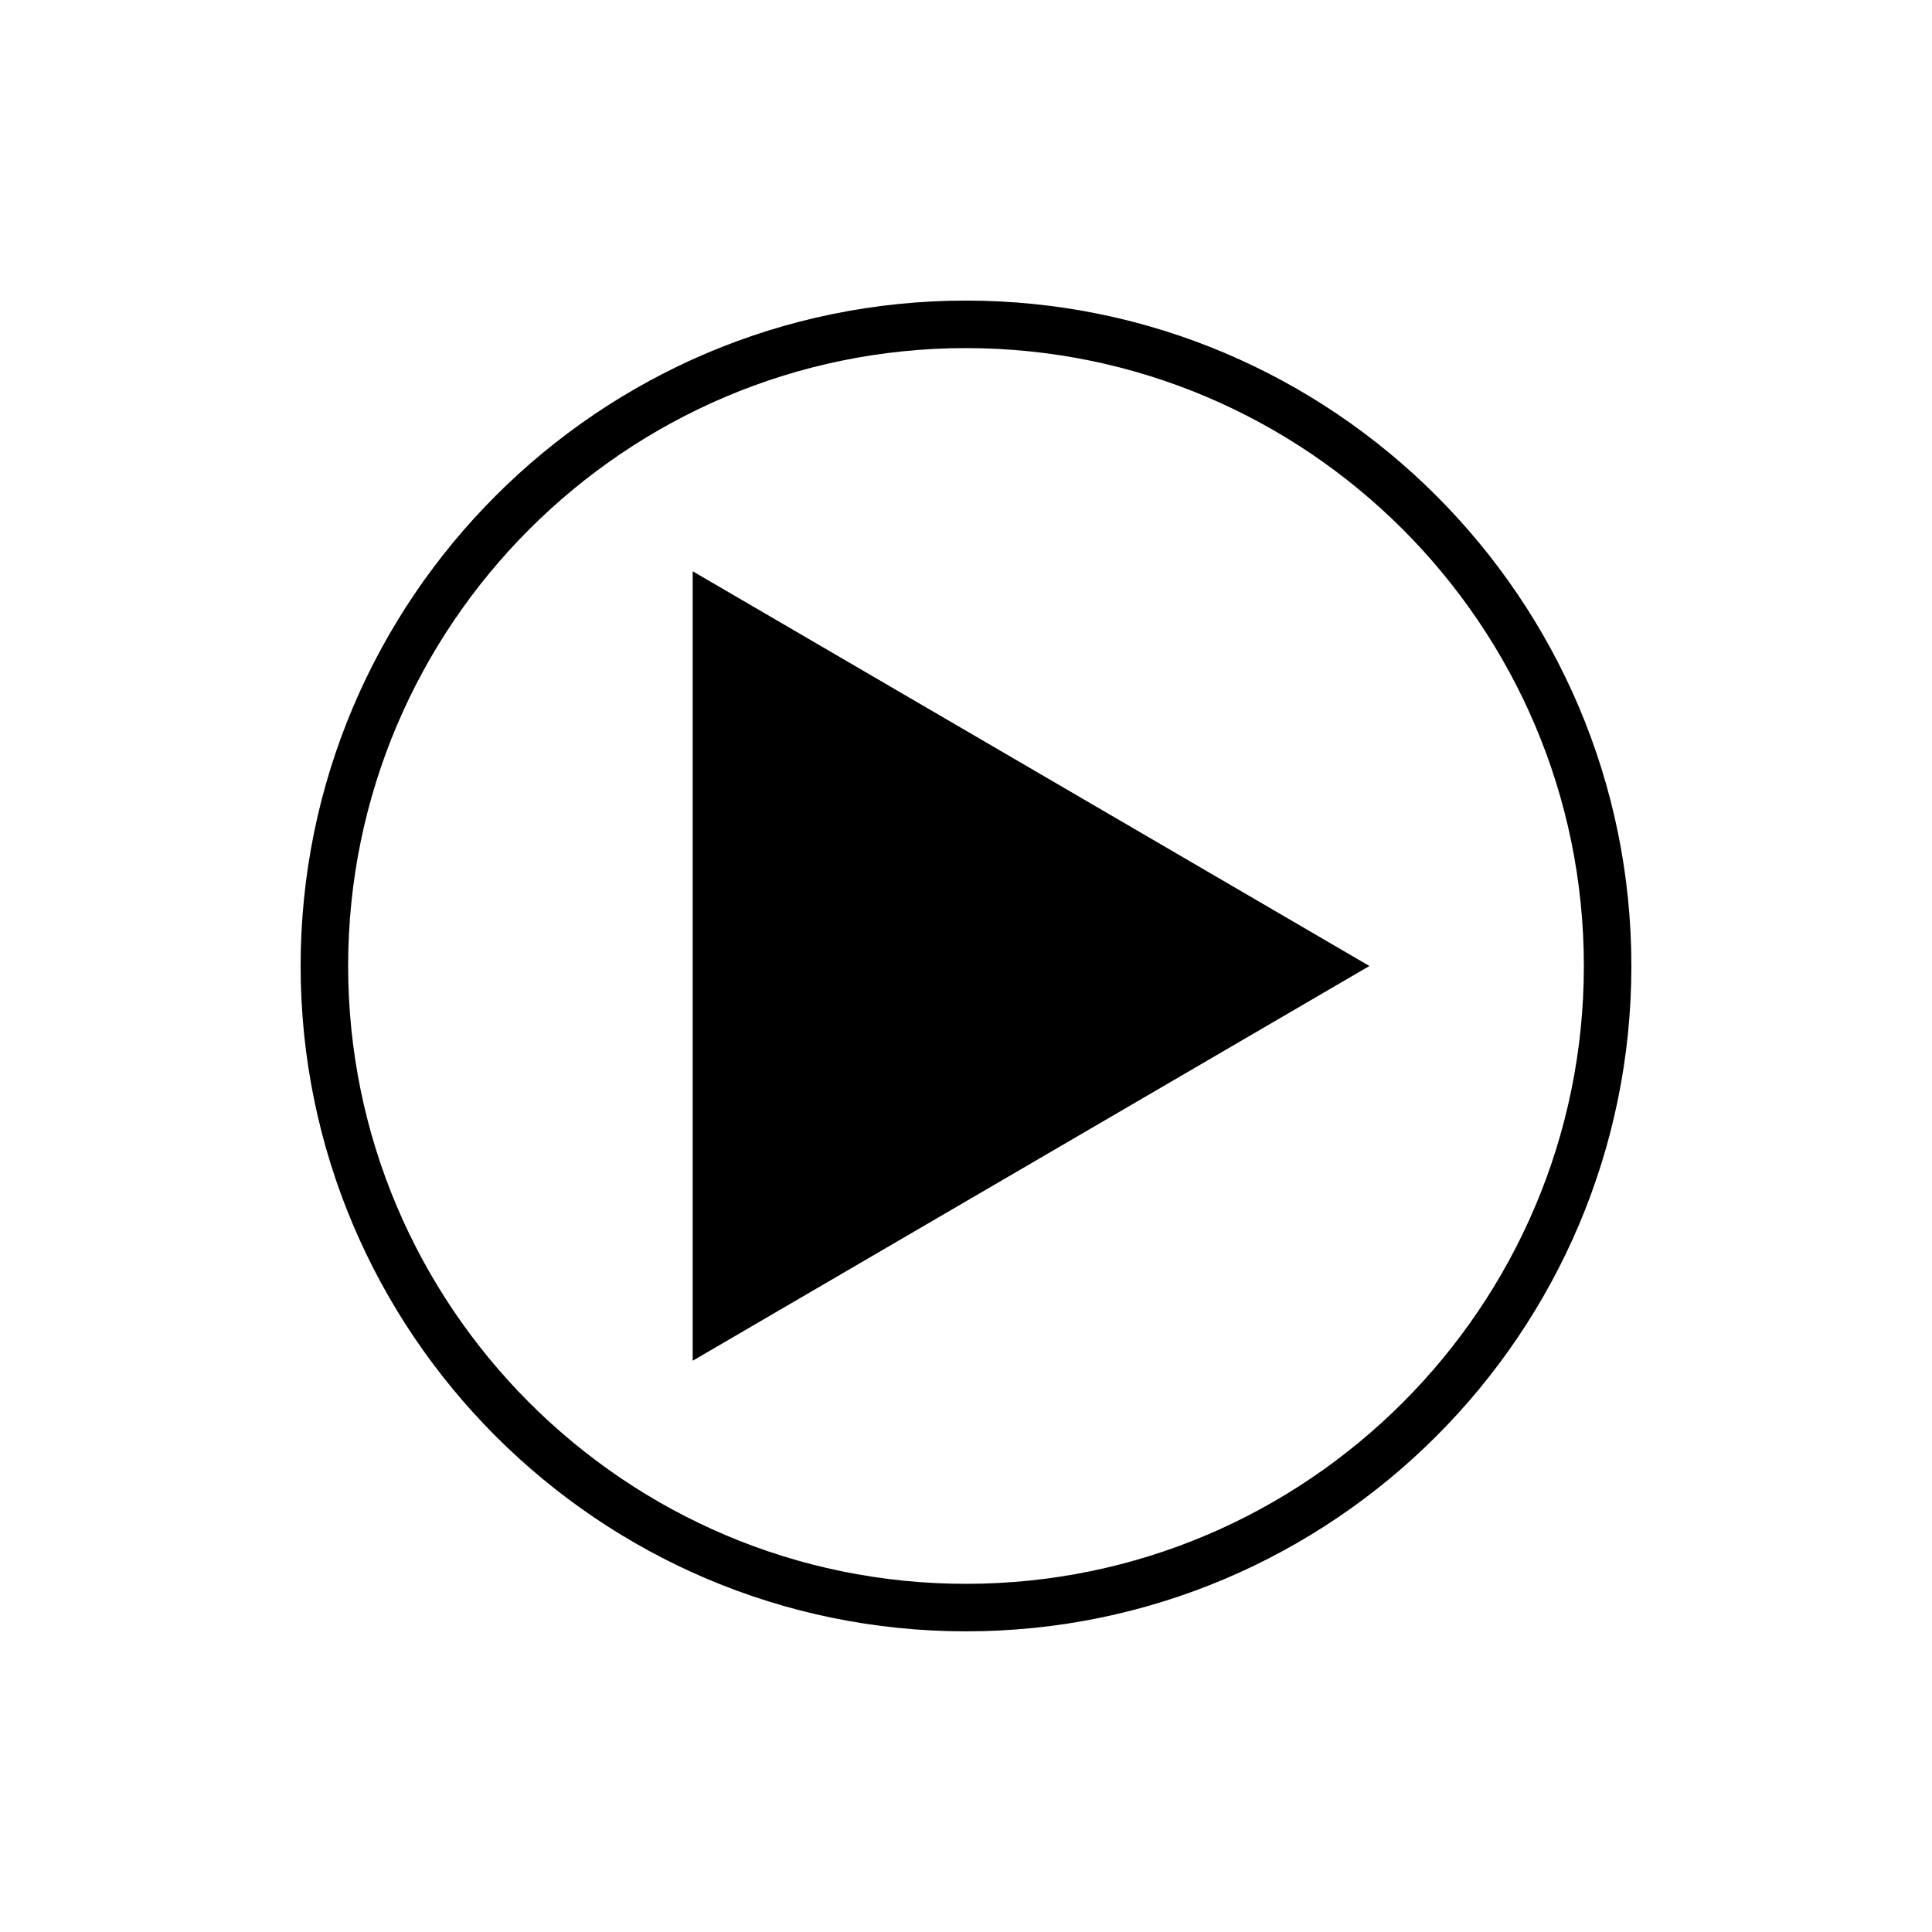
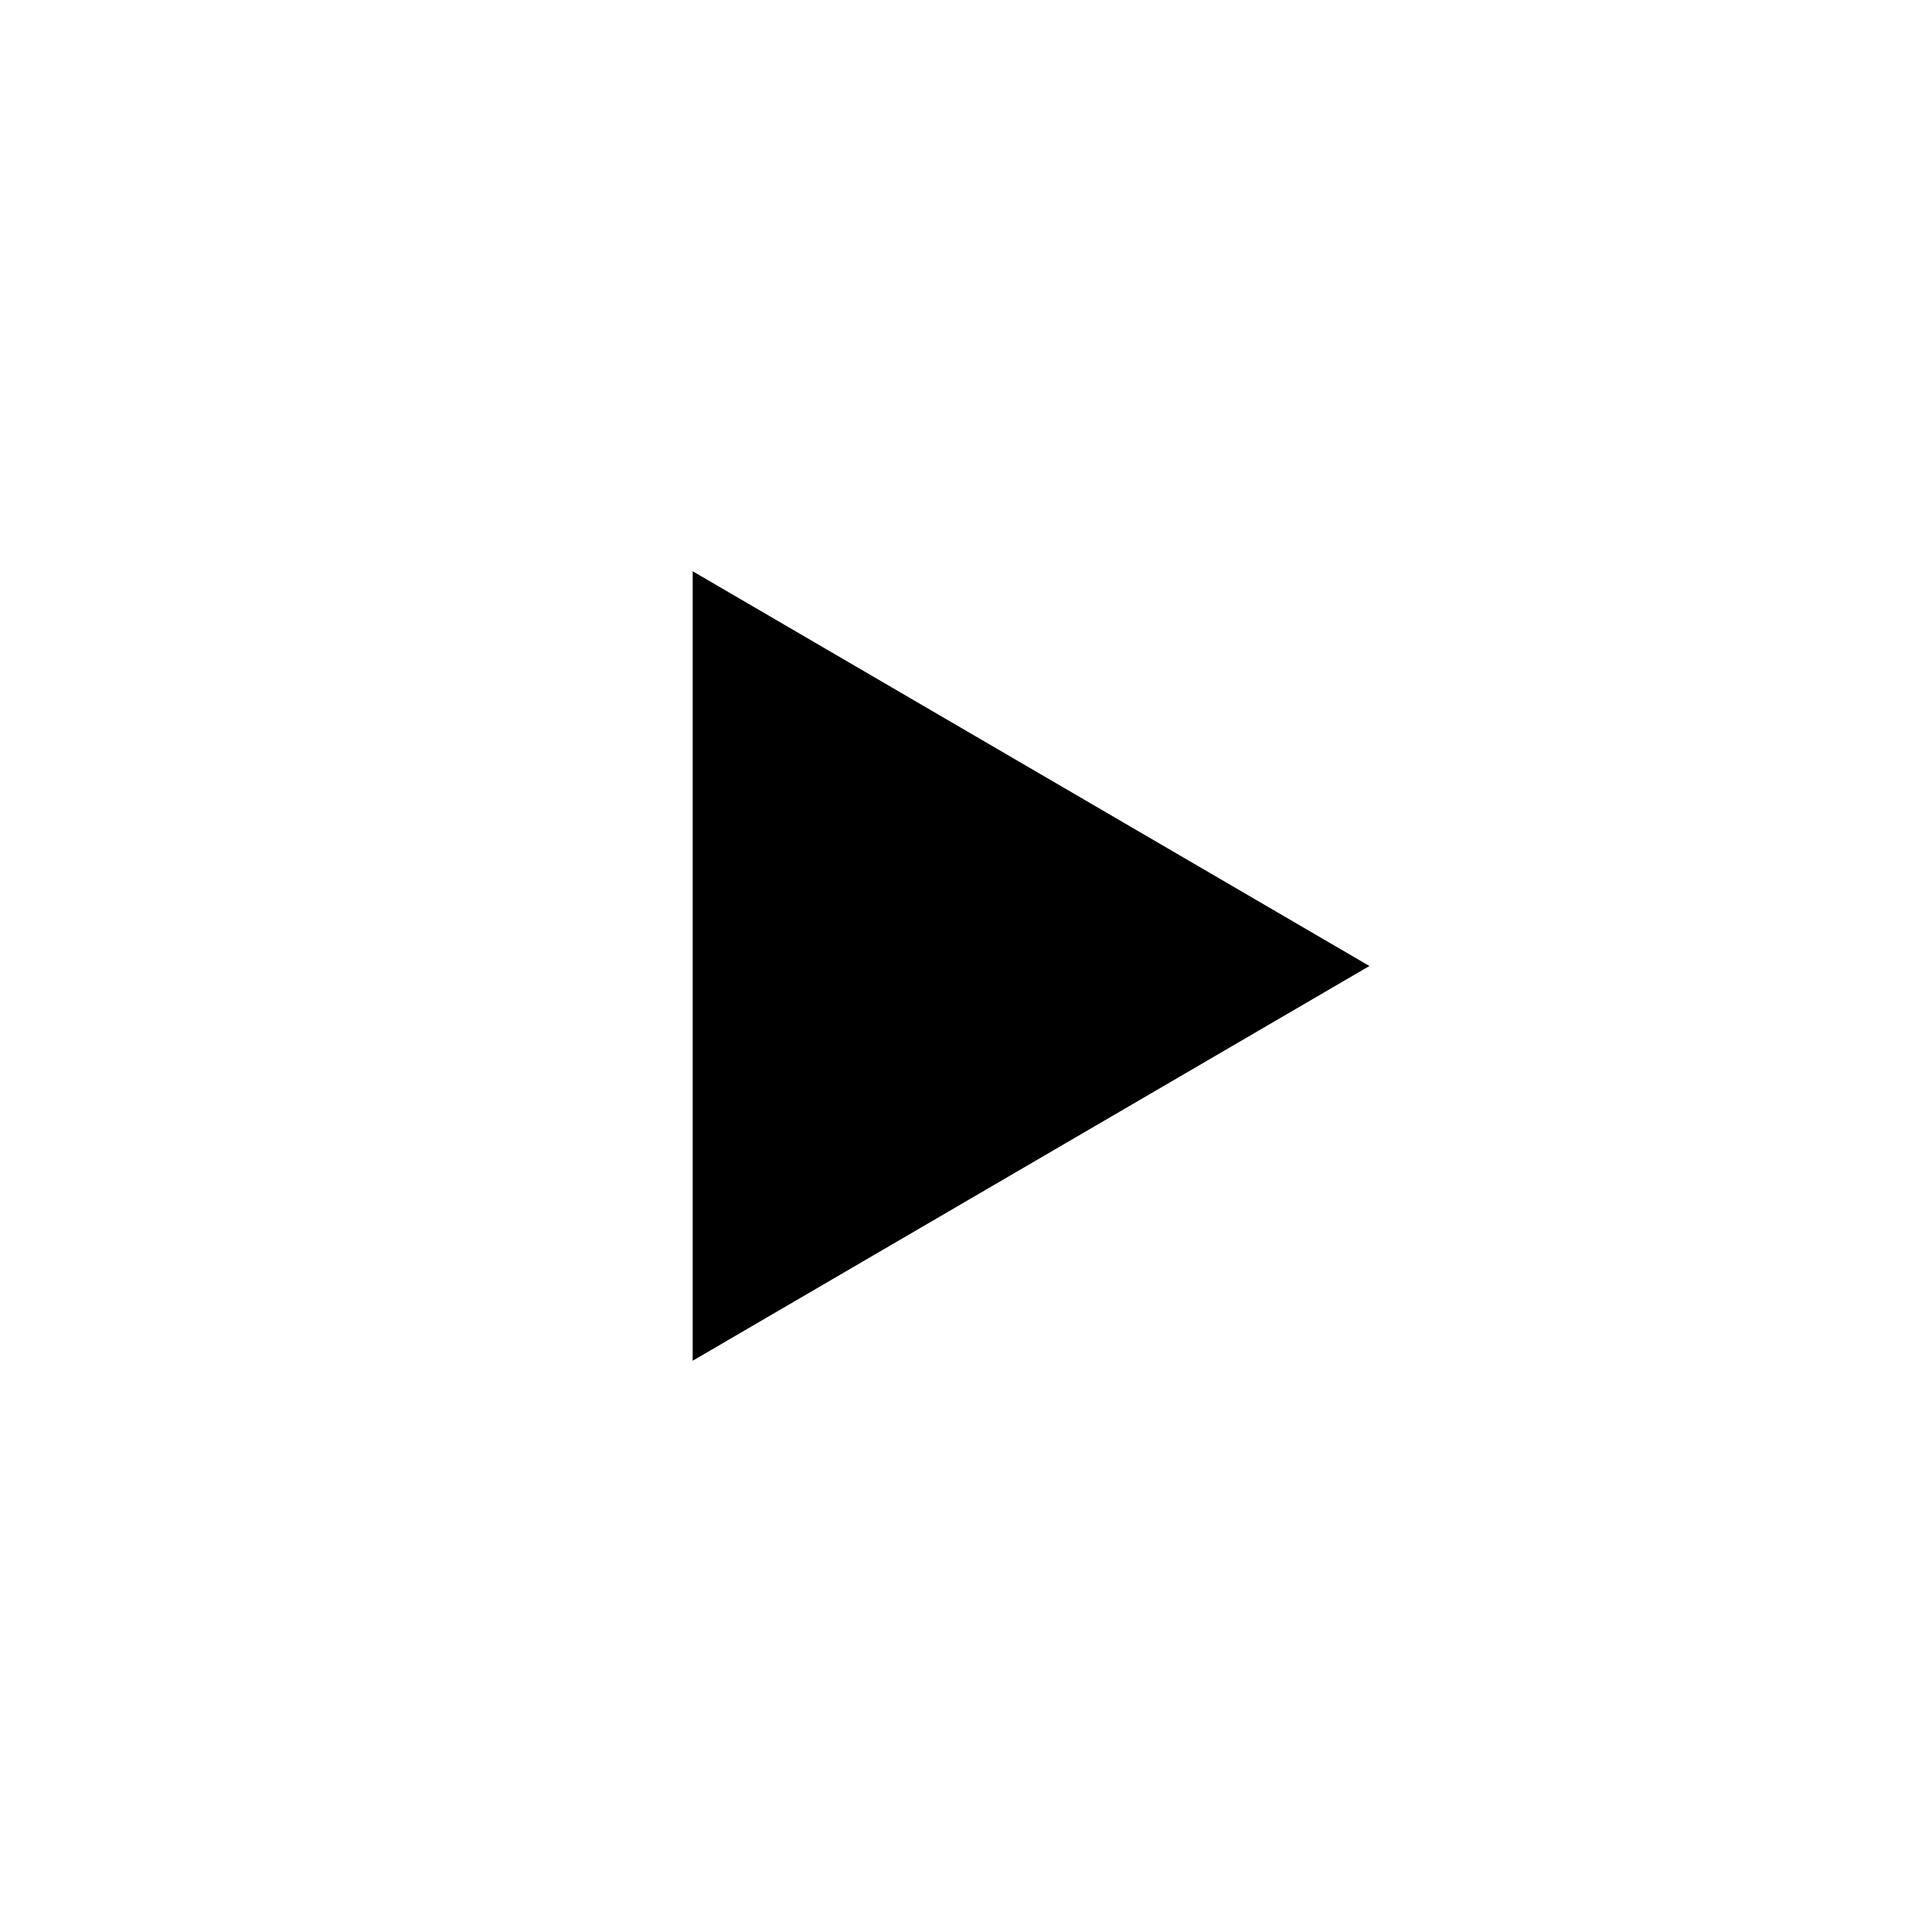
<svg xmlns="http://www.w3.org/2000/svg" fill="#000000" width="800px" height="800px" version="1.1" viewBox="144 144 512 512">
  <g>
-     <path d="m400 223.66c-97.23 0-176.33 79.102-176.33 176.33 0 97.23 79.102 176.33 176.33 176.33s176.33-79.102 176.33-176.33c0-97.23-79.102-176.33-176.33-176.33zm0 340.07c-90.285 0-163.74-73.453-163.74-163.74s73.453-163.74 163.74-163.74 163.74 73.453 163.74 163.74-73.453 163.74-163.74 163.74z" />
    <path d="m327.57 504.61 179.34-104.61-179.34-104.61z" />
  </g>
</svg>